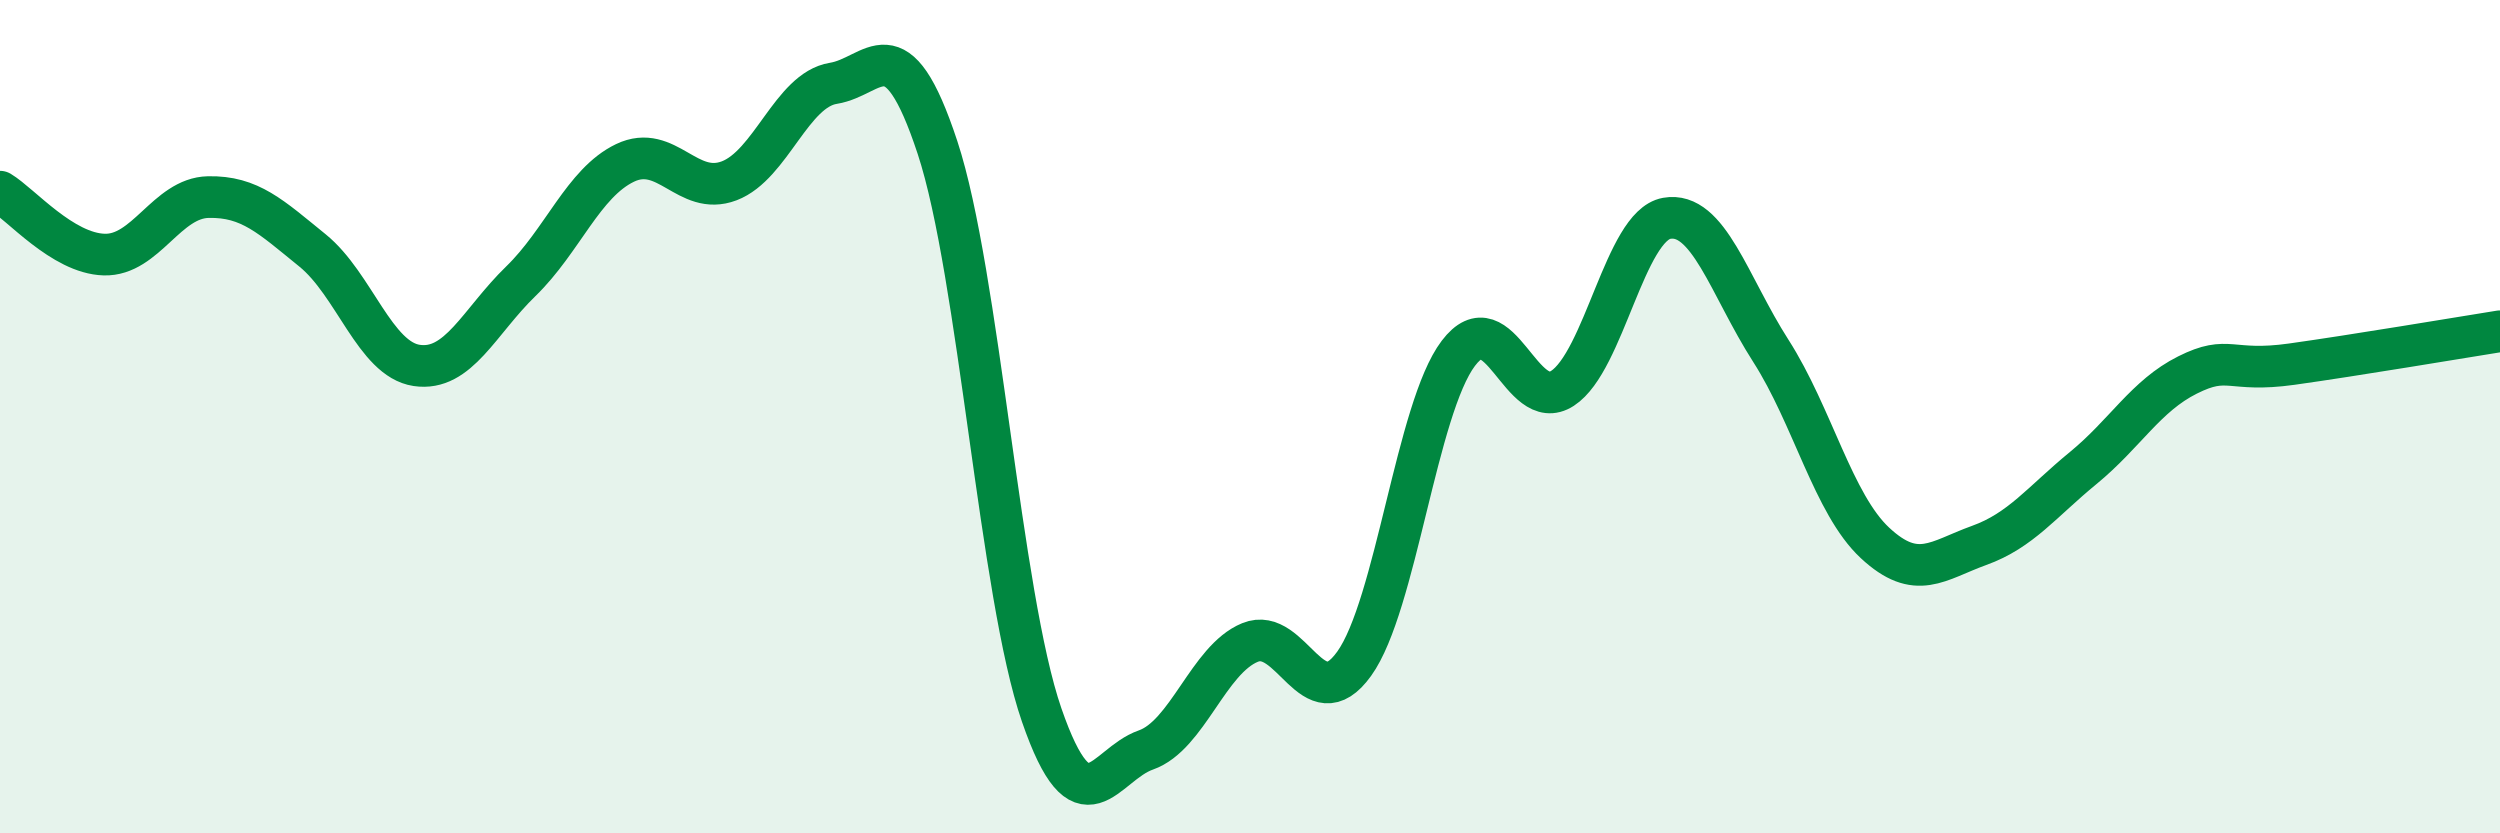
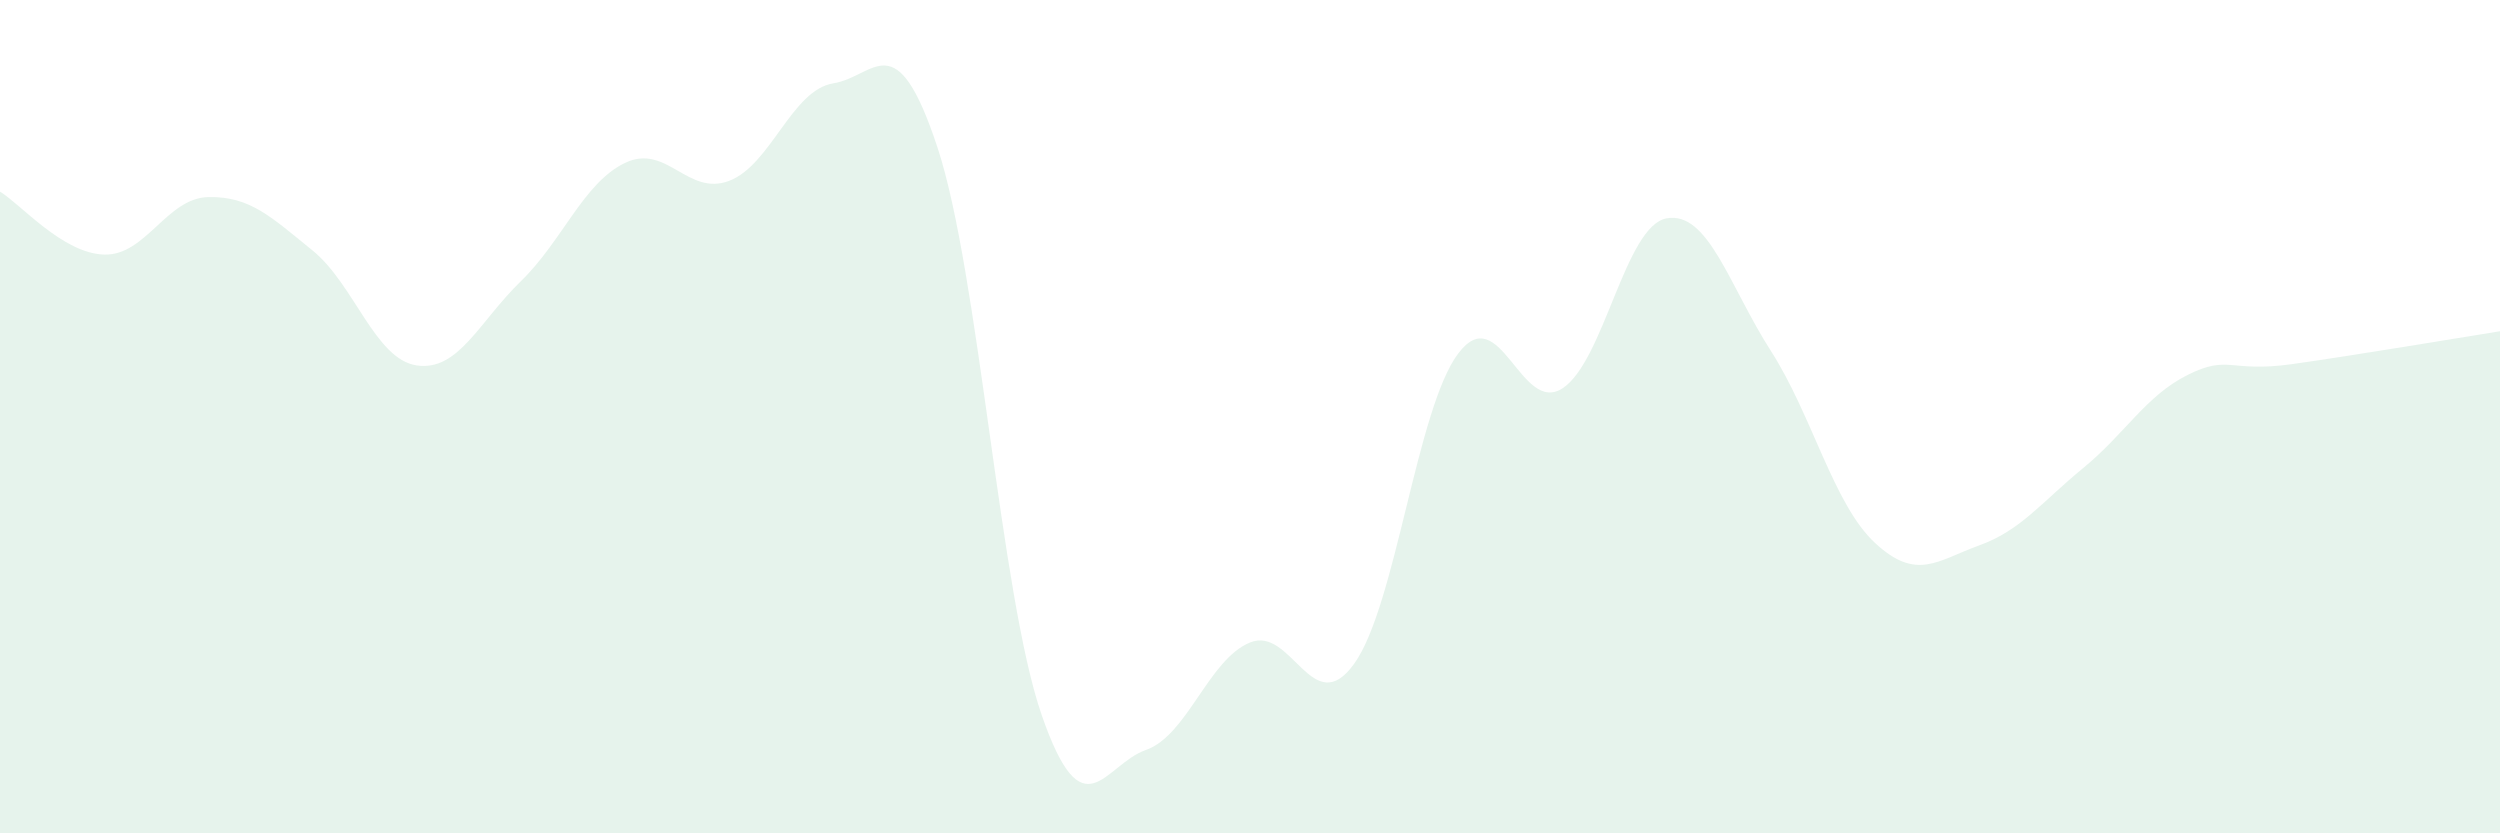
<svg xmlns="http://www.w3.org/2000/svg" width="60" height="20" viewBox="0 0 60 20">
  <path d="M 0,4.6 C 0.5,4.9 1.5,6.08 2.5,6.11 C 3.5,6.14 4,4.75 5,4.73 C 6,4.71 6.5,5.2 7.5,6.01 C 8.5,6.82 9,8.62 10,8.77 C 11,8.92 11.5,7.72 12.5,6.75 C 13.5,5.78 14,4.39 15,3.91 C 16,3.43 16.5,4.72 17.5,4.34 C 18.5,3.96 19,2.16 20,2 C 21,1.84 21.5,0.51 22.5,3.54 C 23.5,6.57 24,14.27 25,17.16 C 26,20.05 26.5,18.35 27.5,18 C 28.5,17.65 29,15.83 30,15.42 C 31,15.01 31.5,17.32 32.5,15.93 C 33.5,14.54 34,9.8 35,8.48 C 36,7.16 36.5,9.97 37.5,9.32 C 38.5,8.67 39,5.42 40,5.24 C 41,5.06 41.5,6.86 42.5,8.42 C 43.5,9.98 44,12.1 45,13.03 C 46,13.96 46.5,13.45 47.5,13.09 C 48.5,12.73 49,12.05 50,11.23 C 51,10.41 51.5,9.5 52.5,9 C 53.5,8.5 53.5,8.95 55,8.74 C 56.5,8.53 59,8.11 60,7.95L60 20L0 20Z" fill="#008740" opacity="0.1" stroke-linecap="round" stroke-linejoin="round" />
-   <path d="M 0,4.6 C 0.5,4.9 1.5,6.08 2.5,6.11 C 3.5,6.14 4,4.75 5,4.73 C 6,4.71 6.5,5.2 7.5,6.01 C 8.5,6.82 9,8.62 10,8.77 C 11,8.92 11.5,7.72 12.5,6.75 C 13.5,5.78 14,4.39 15,3.91 C 16,3.43 16.5,4.72 17.5,4.34 C 18.5,3.96 19,2.16 20,2 C 21,1.84 21.5,0.51 22.5,3.54 C 23.5,6.57 24,14.27 25,17.16 C 26,20.05 26.5,18.35 27.5,18 C 28.5,17.65 29,15.83 30,15.42 C 31,15.01 31.5,17.32 32.5,15.93 C 33.5,14.54 34,9.8 35,8.48 C 36,7.16 36.5,9.97 37.5,9.32 C 38.5,8.67 39,5.42 40,5.24 C 41,5.06 41.5,6.86 42.5,8.42 C 43.5,9.98 44,12.1 45,13.03 C 46,13.96 46.5,13.45 47.5,13.09 C 48.5,12.73 49,12.05 50,11.23 C 51,10.41 51.5,9.5 52.5,9 C 53.5,8.5 53.5,8.95 55,8.74 C 56.5,8.53 59,8.11 60,7.95" stroke="#008740" stroke-width="1" fill="none" stroke-linecap="round" stroke-linejoin="round" />
</svg>